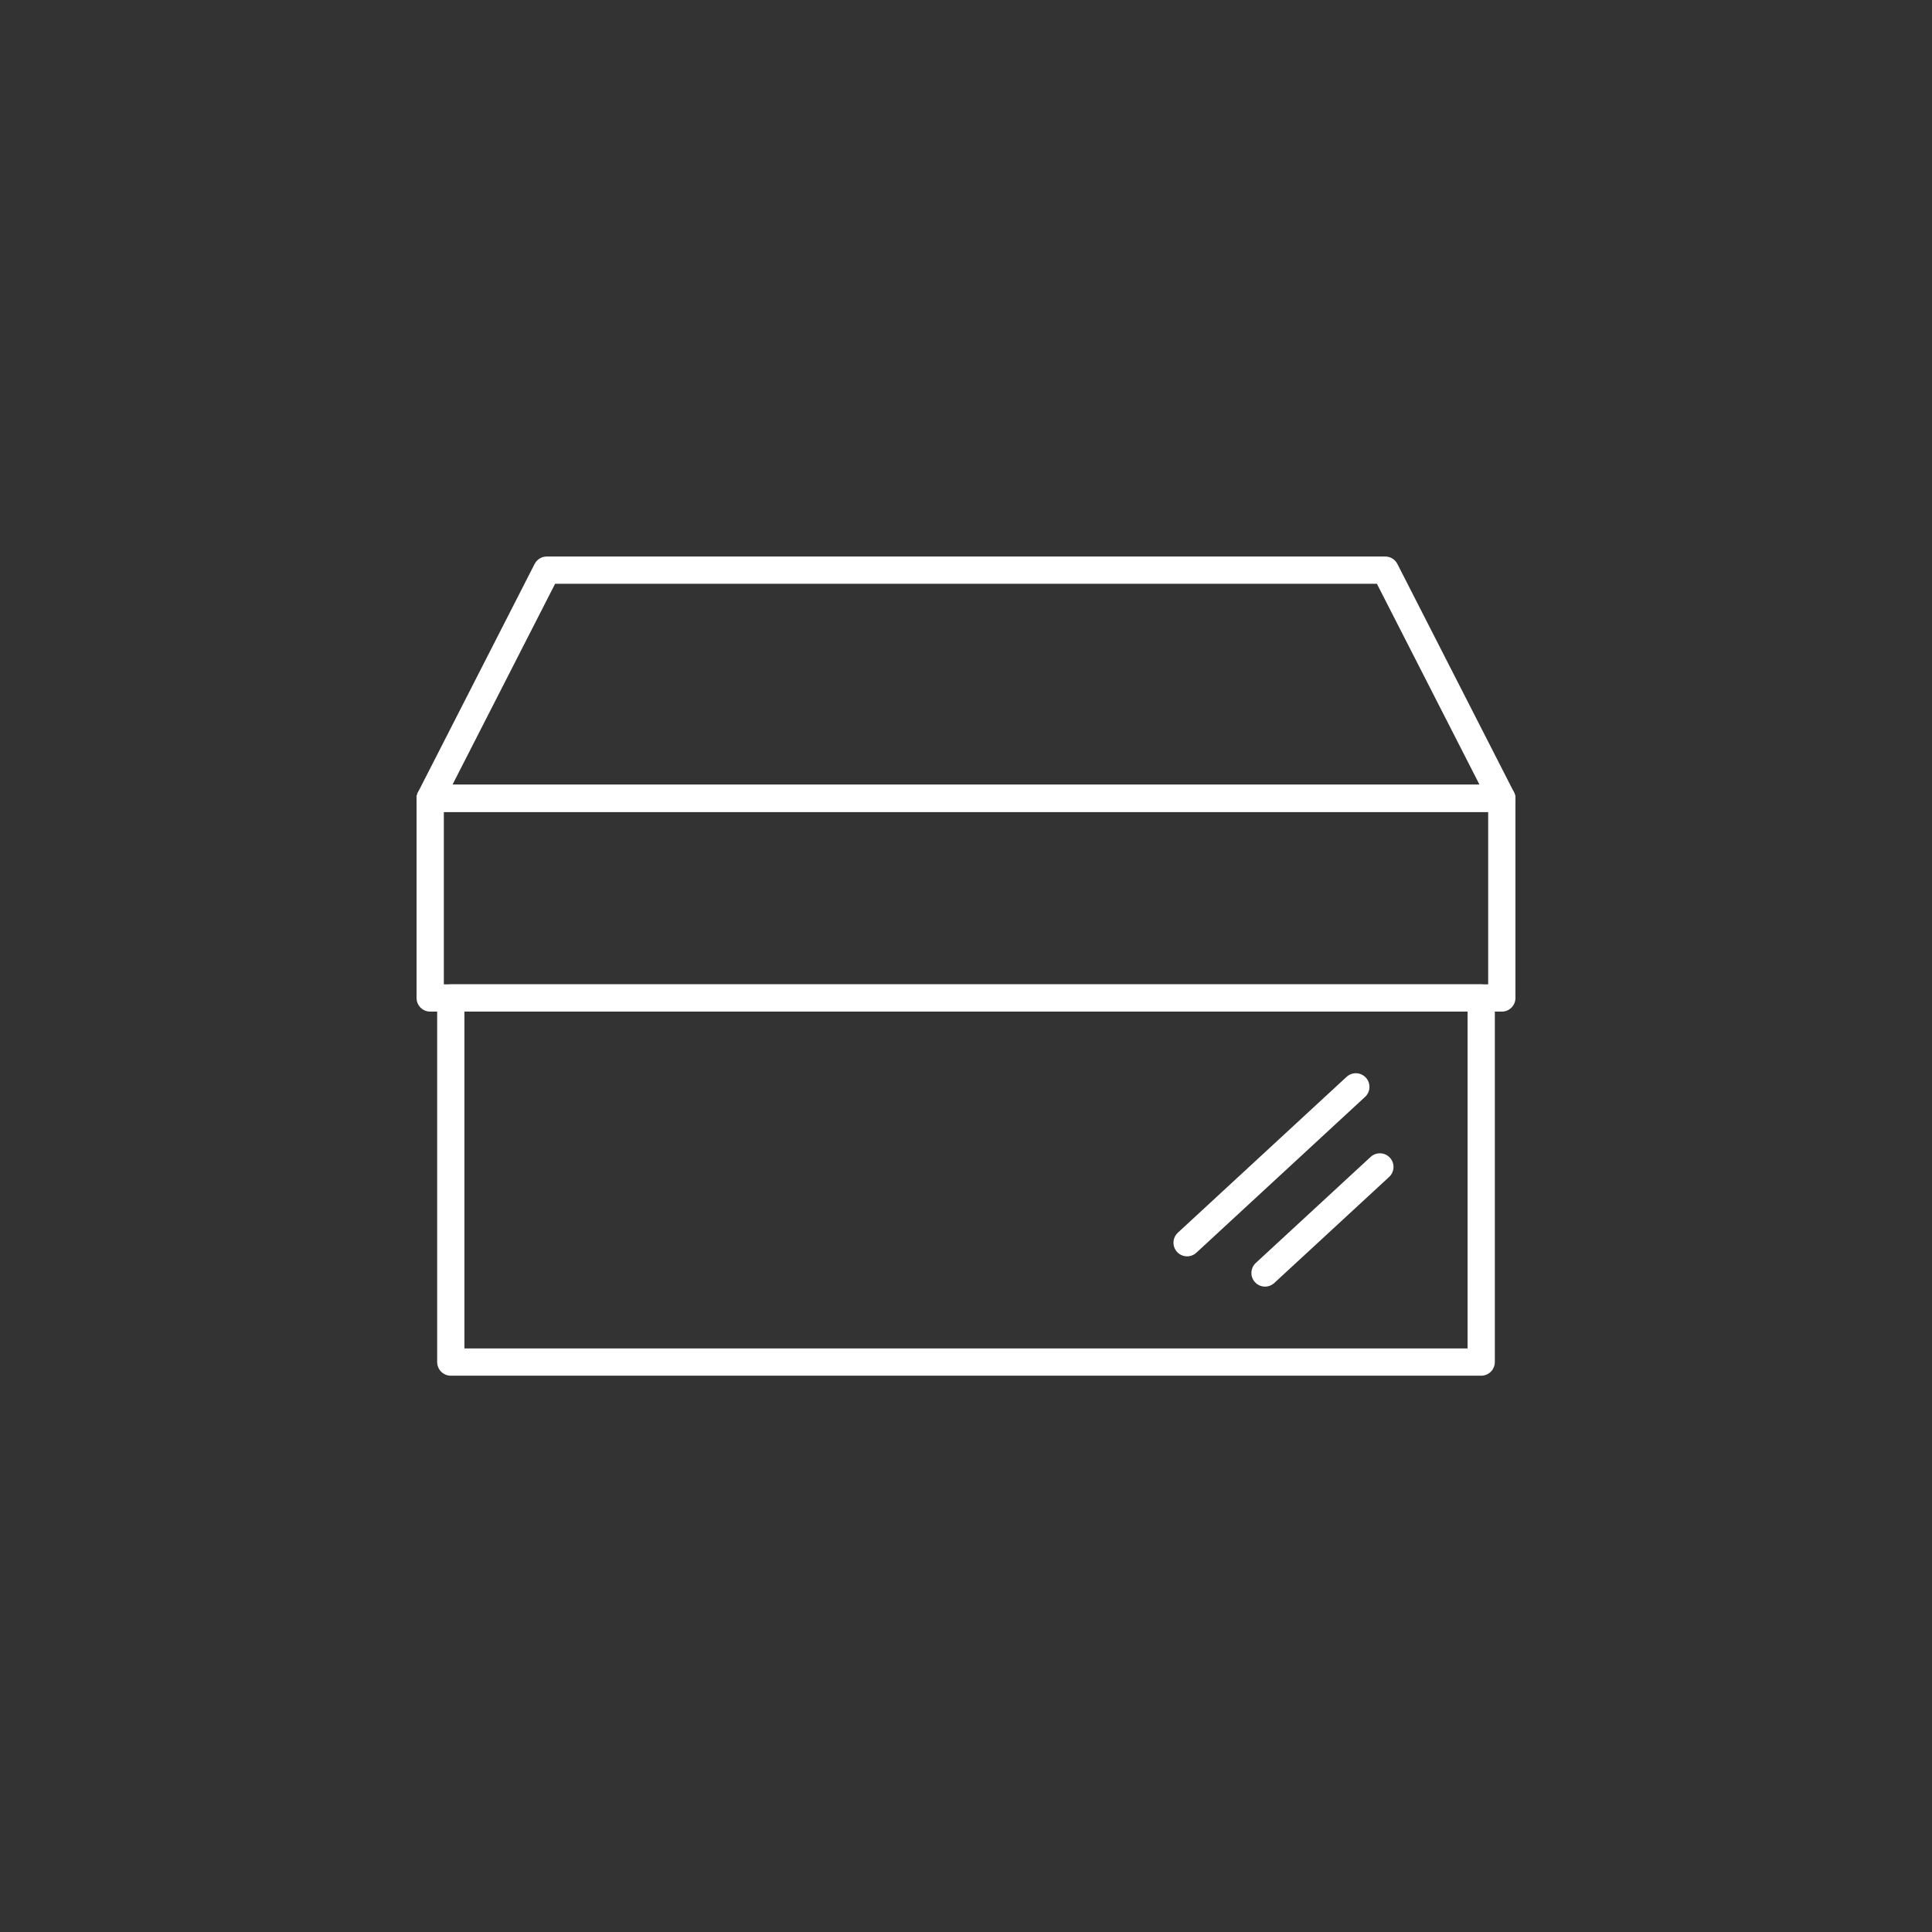
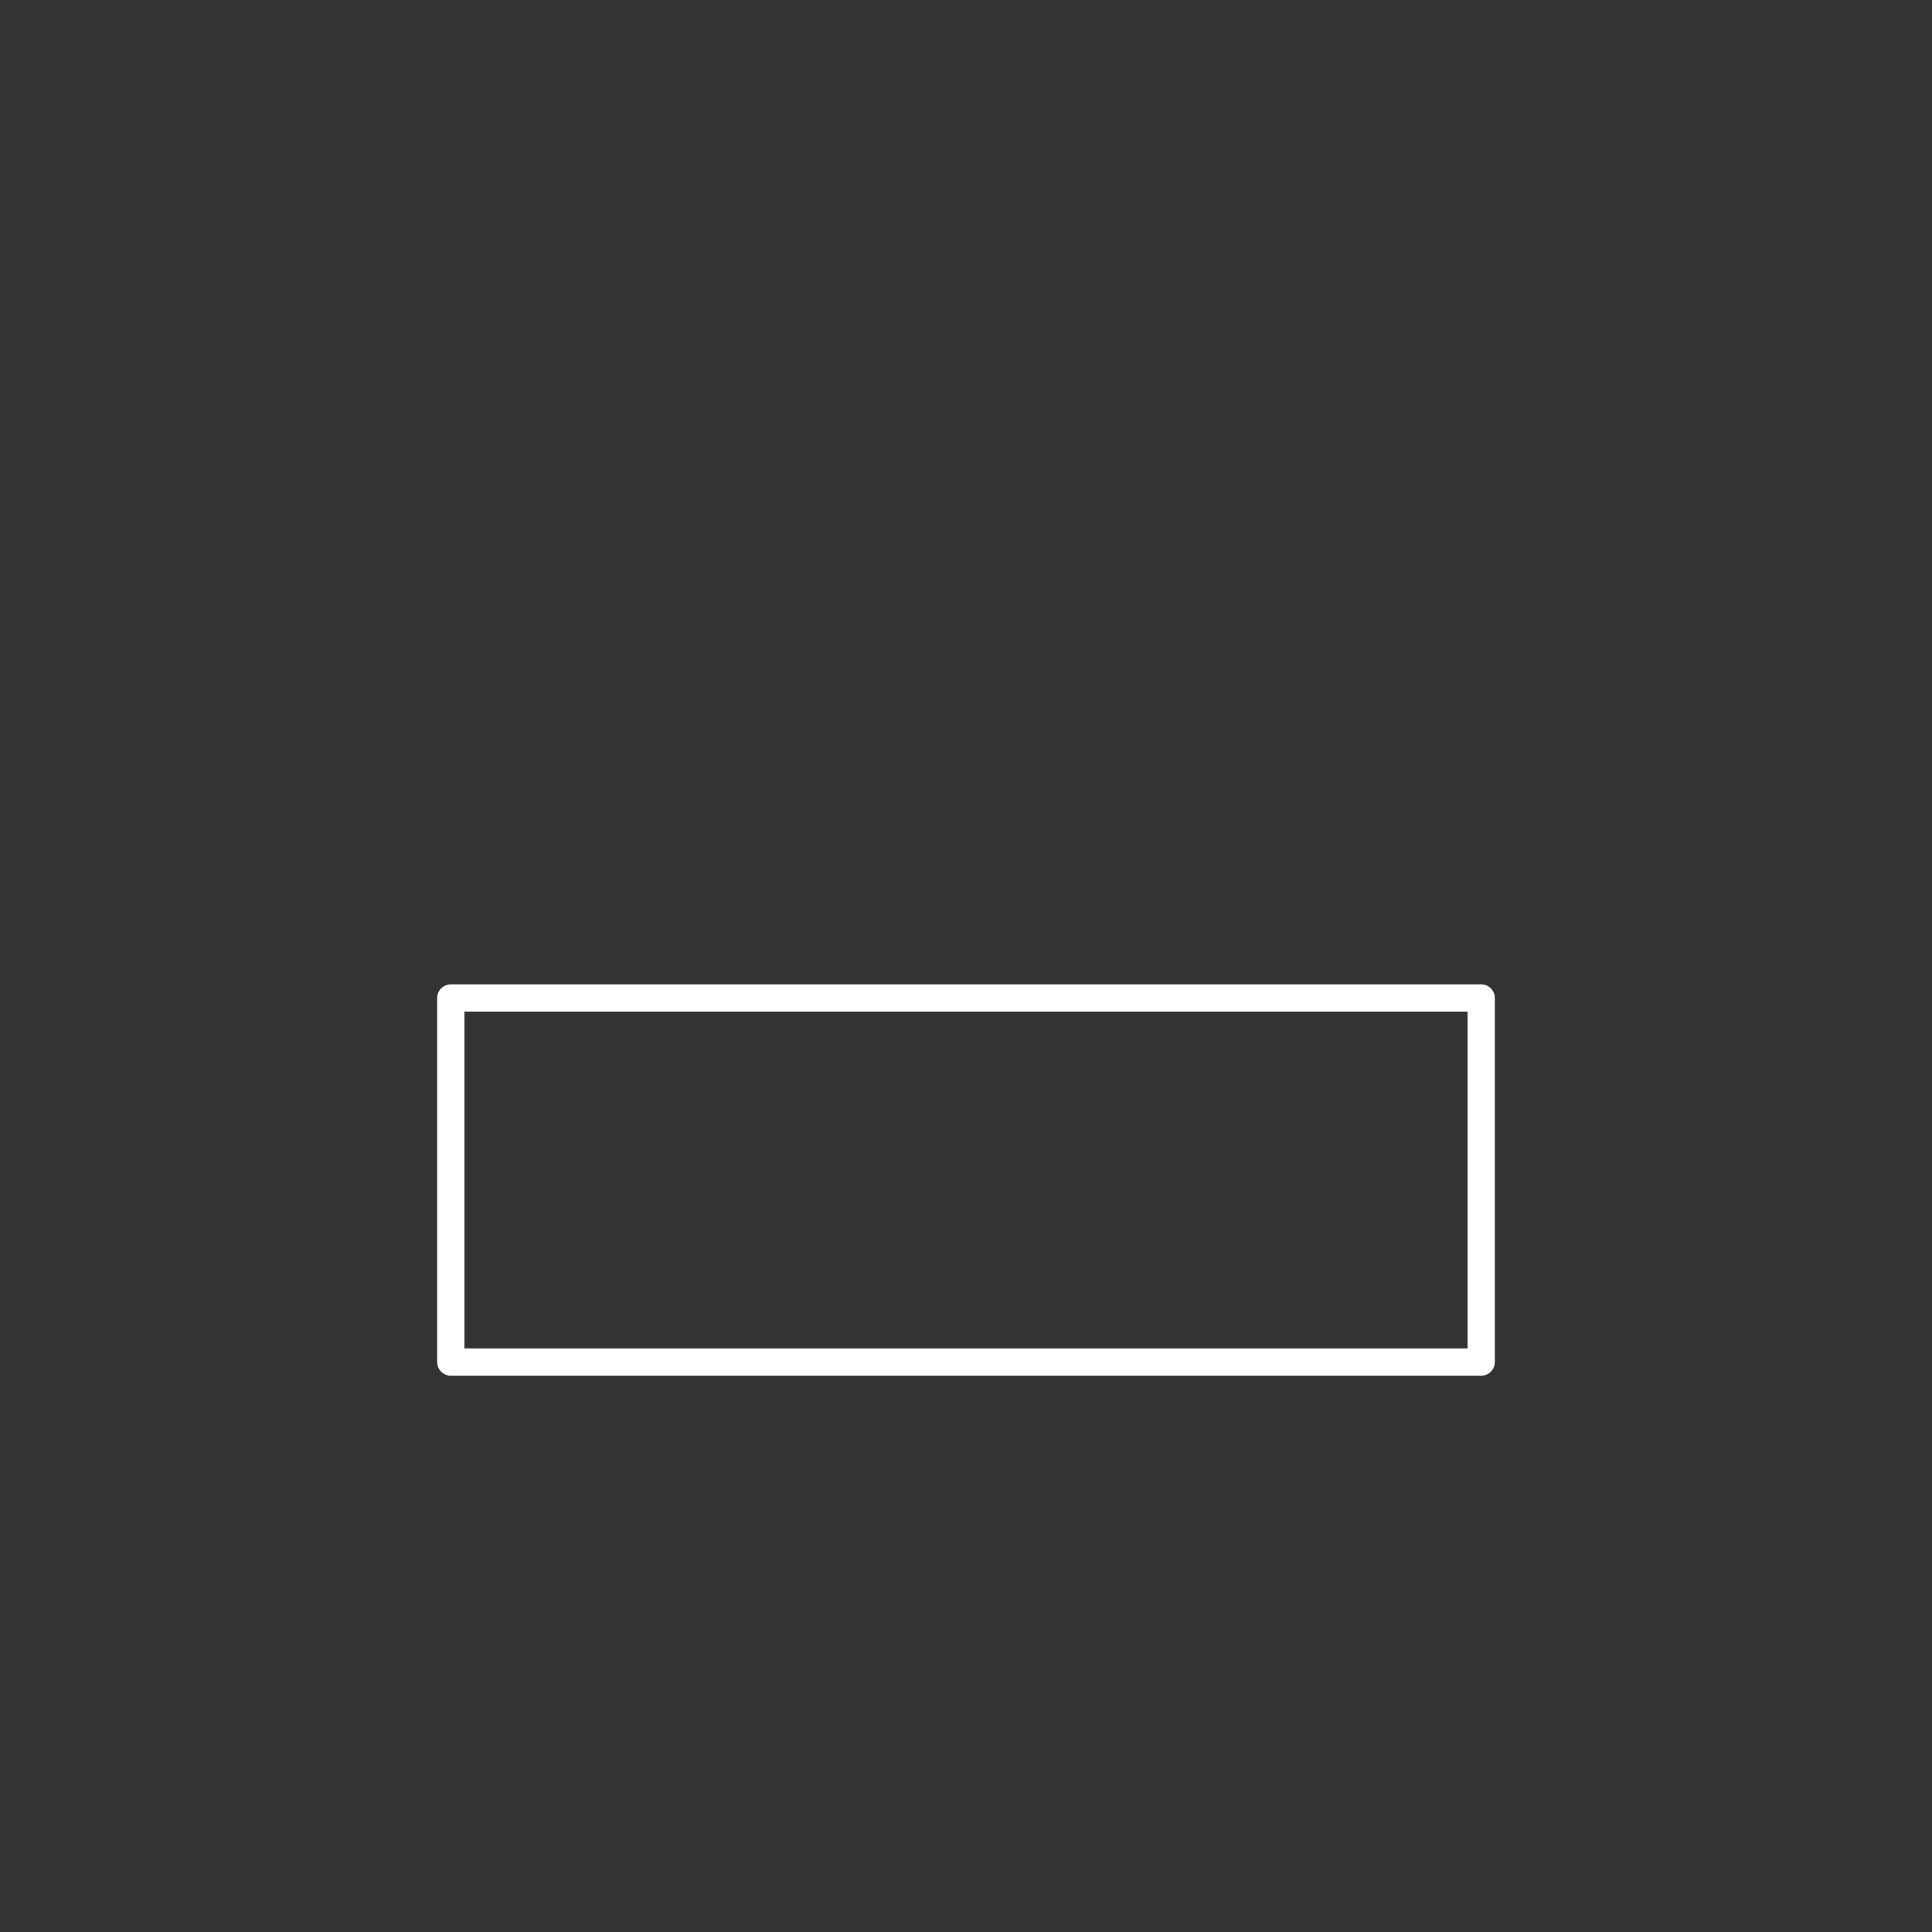
<svg xmlns="http://www.w3.org/2000/svg" version="1.1" id="Layer_1" x="0px" y="0px" viewBox="0 0 90 90" style="enable-background:new 0 0 90 90;" xml:space="preserve">
  <rect x="0" y="0" width="90" height="90" fill="#333333" stroke="none" />
  <style type="text/css">
	.st0{fill:none;stroke:#FFFFFF;stroke-width:1.27;stroke-linecap:round;stroke-linejoin:round;stroke-miterlimit:10;}
</style>
  <g>
    <g>
-       <polygon class="st0" points="69.96,37.19 20.04,37.19 25.47,26.56 64.53,26.56   " />
-       <rect x="20.04" y="37.19" class="st0" width="49.92" height="9.3" />
      <rect x="21" y="46.49" class="st0" width="48" height="16.96" />
    </g>
-     <line class="st0" x1="55.3" y1="57.89" x2="63.16" y2="50.63" />
-     <line class="st0" x1="58.93" y1="59.3" x2="64.28" y2="54.36" />
  </g>
</svg>